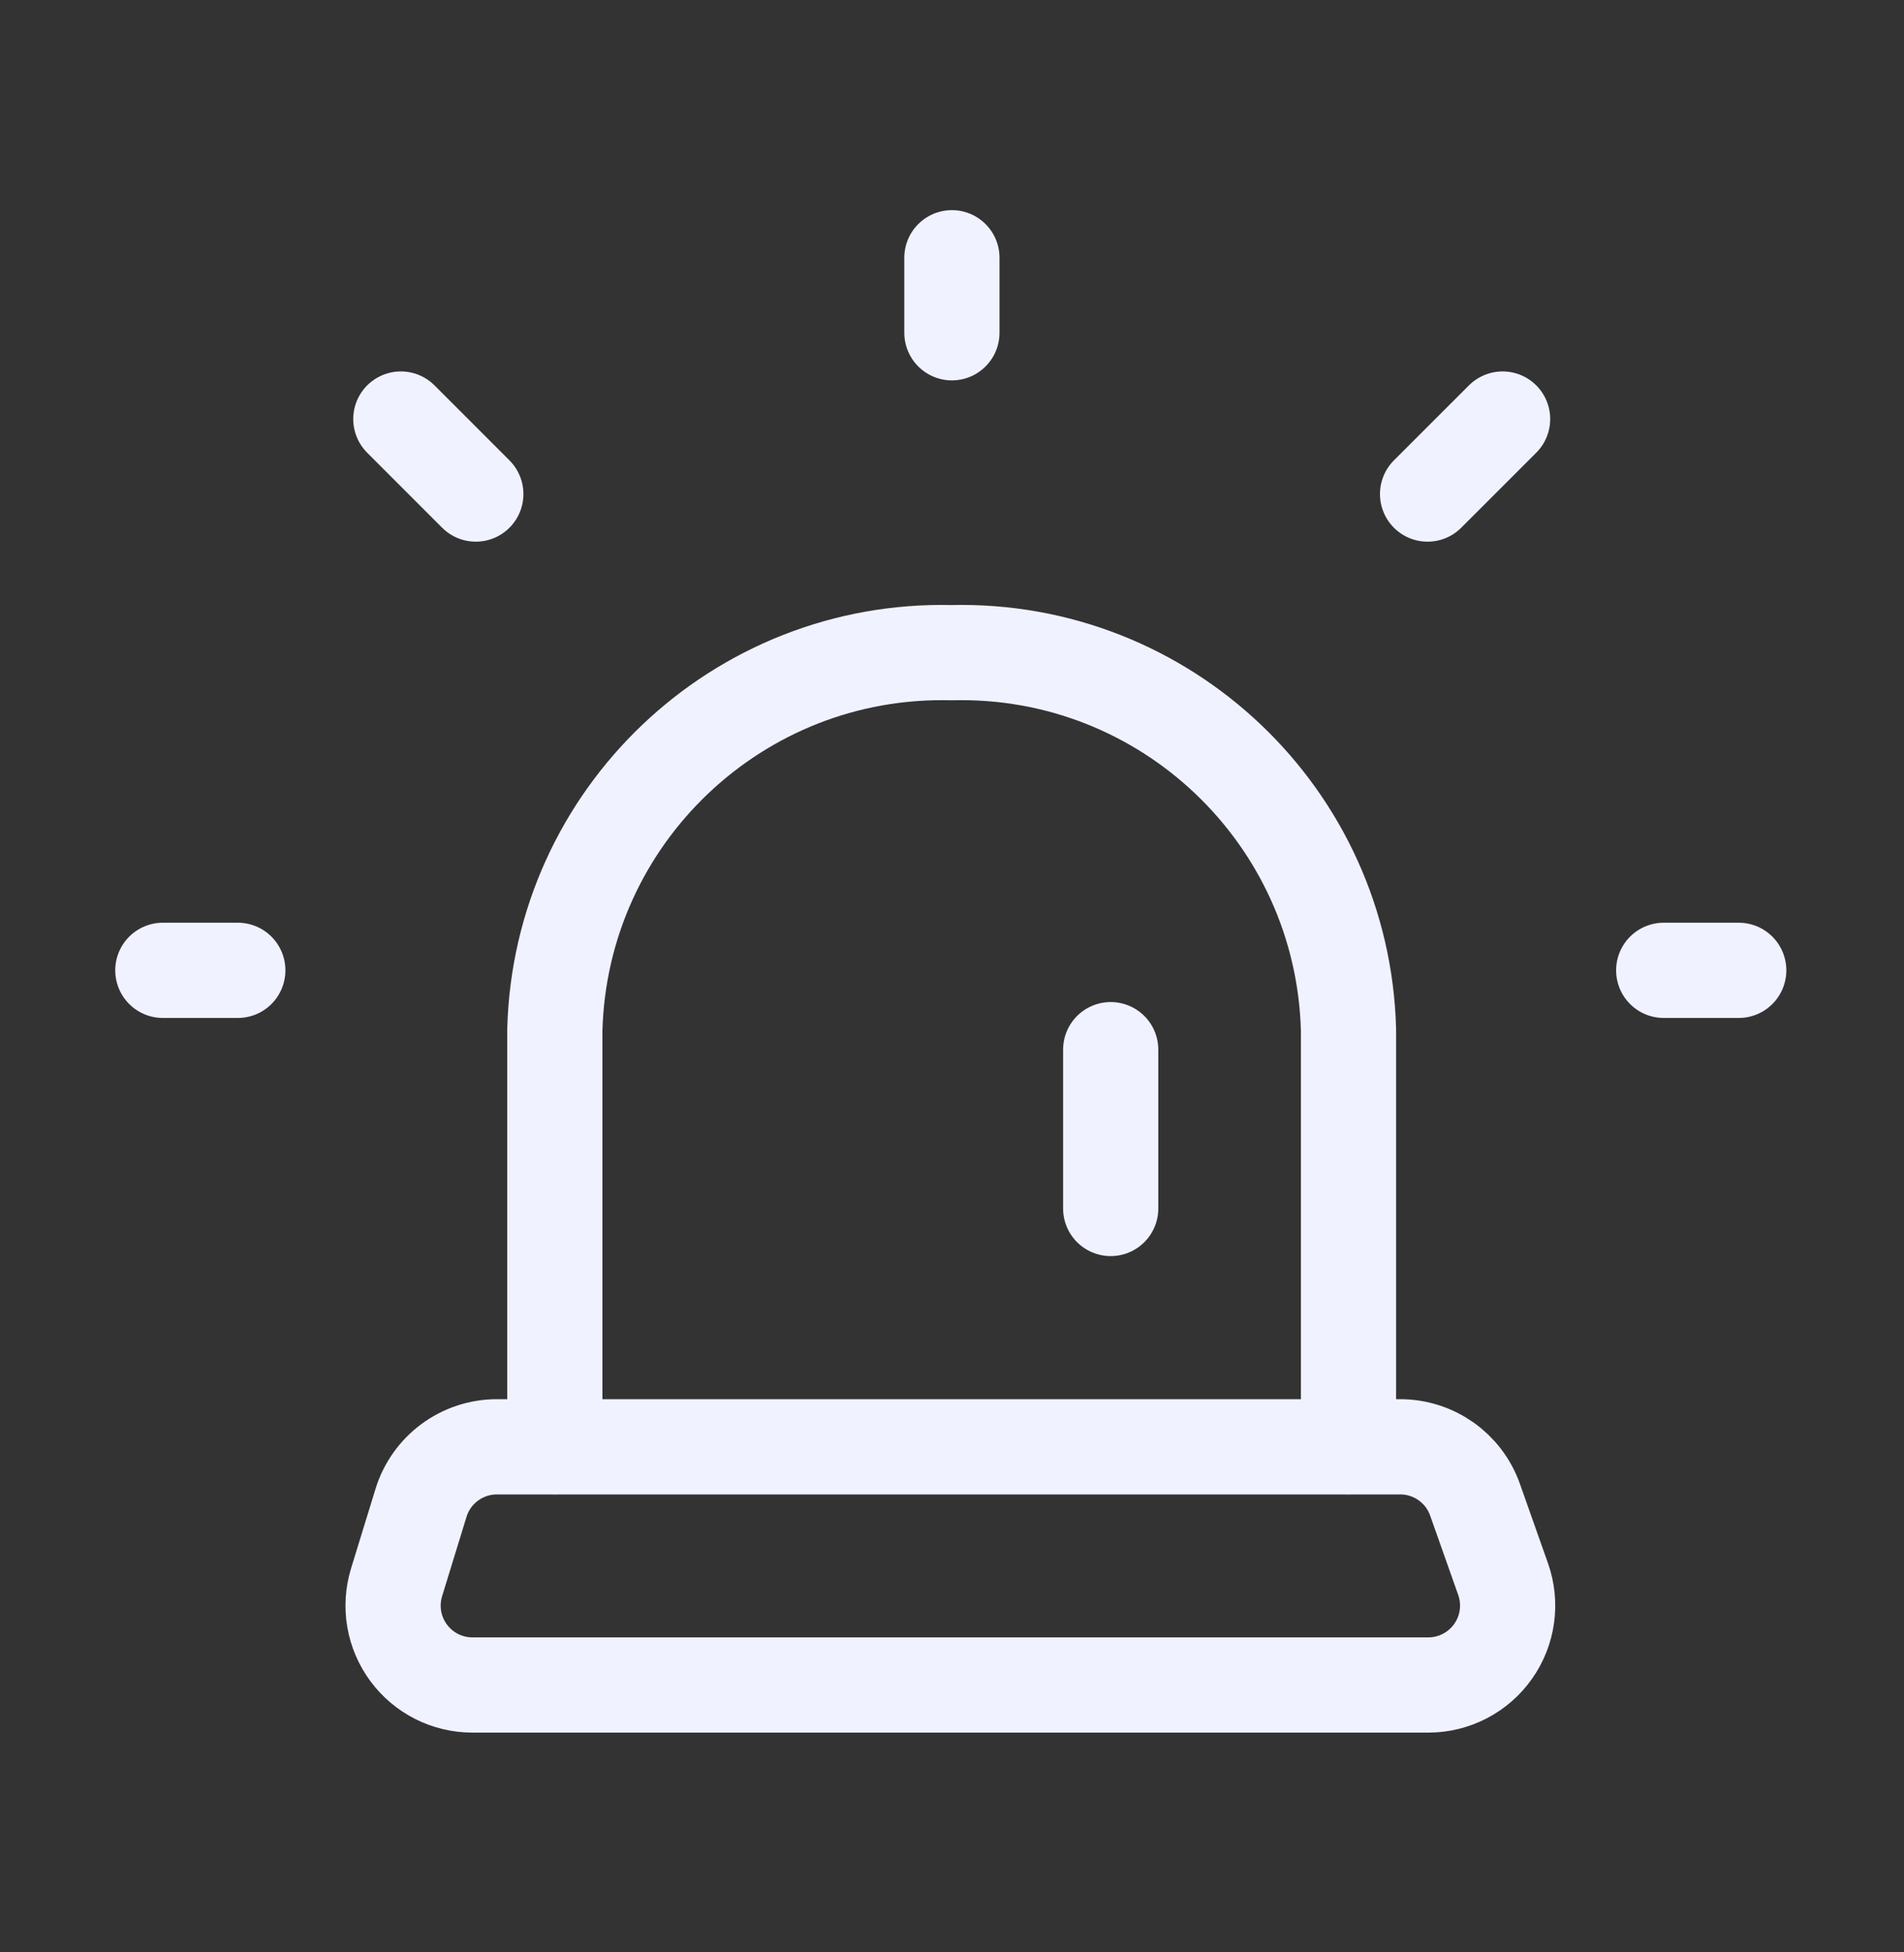
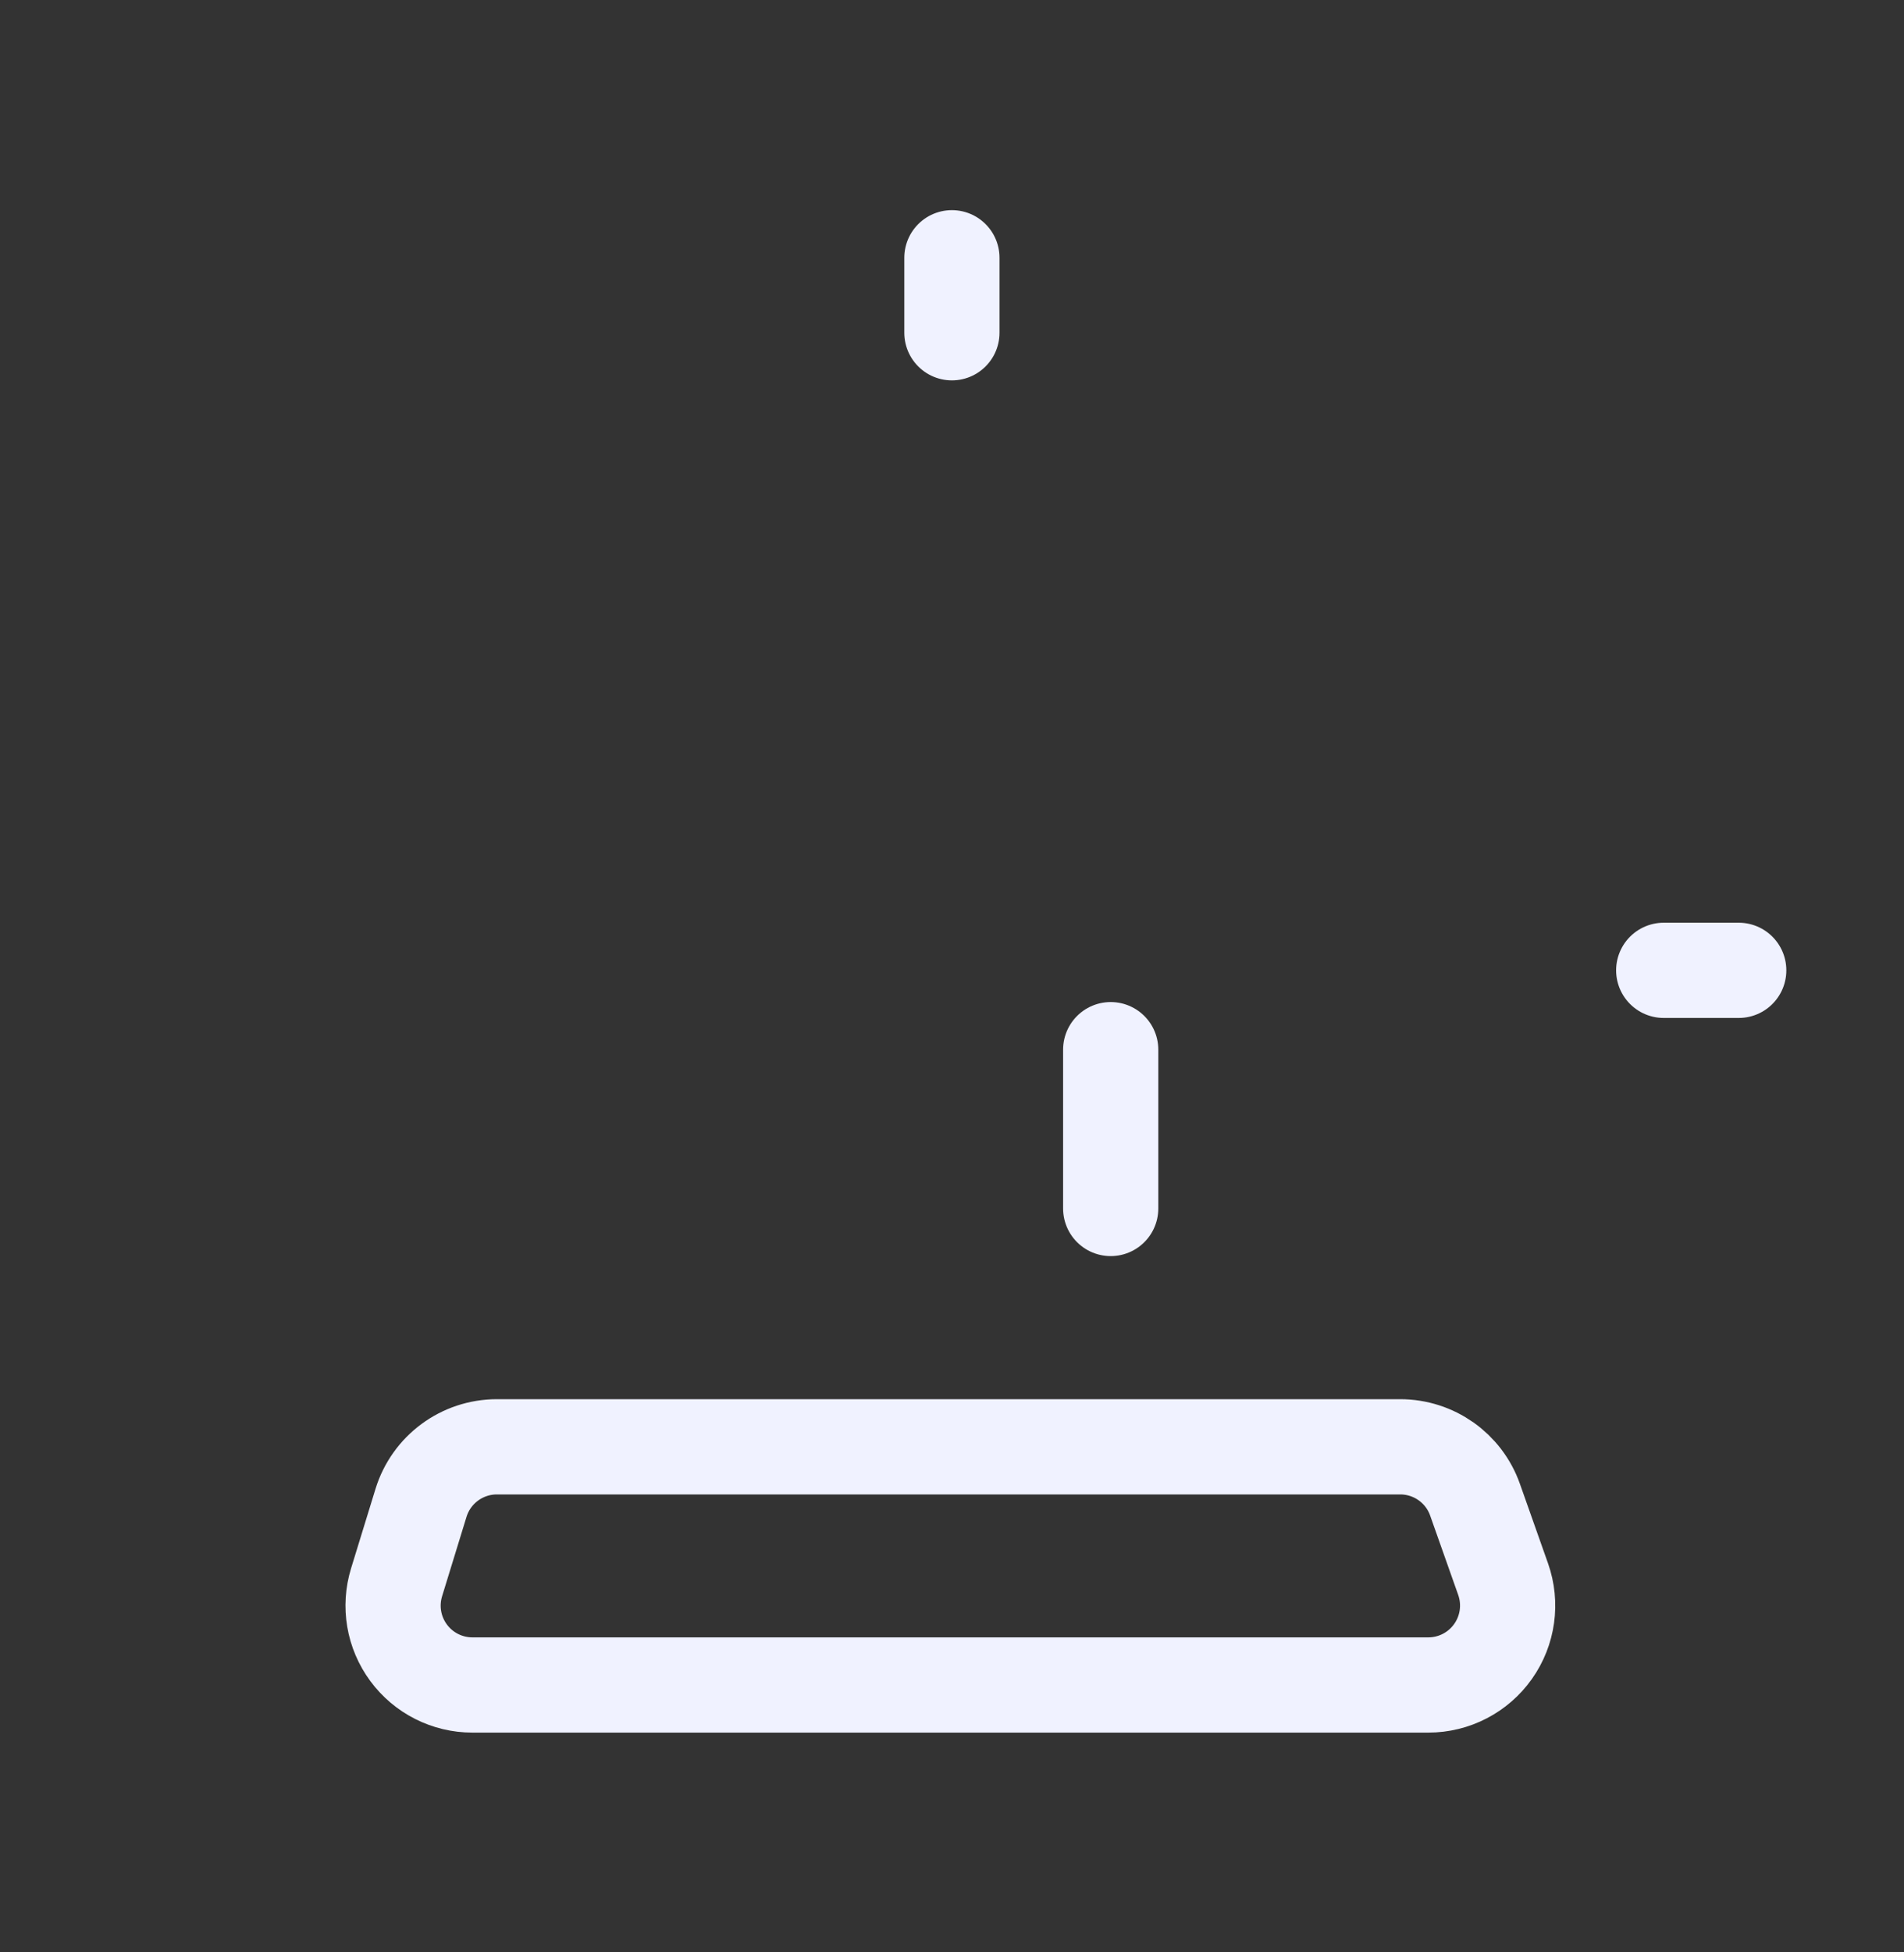
<svg xmlns="http://www.w3.org/2000/svg" width="40" height="41" viewBox="0 0 40 41" fill="none">
  <rect x="0" y="0" width="40" height="41" fill="#333333" stroke="none" />
  <path d="M19.998 6.988V5.413" stroke="#F0F2FF" stroke-width="2" stroke-linecap="round" stroke-linejoin="round" />
-   <path d="M29.991 10.375L31.567 8.8" stroke="#F0F2FF" stroke-width="2" stroke-linecap="round" stroke-linejoin="round" />
-   <path d="M9.996 10.375L8.421 8.8" stroke="#F0F2FF" stroke-width="2" stroke-linecap="round" stroke-linejoin="round" />
  <path d="M34.952 20.377H36.528" stroke="#F0F2FF" stroke-width="2" stroke-linecap="round" stroke-linejoin="round" />
-   <path d="M3.421 20.377H4.996" stroke="#F0F2FF" stroke-width="2" stroke-linecap="round" stroke-linejoin="round" />
  <path d="M23.334 22.043V25.378" stroke="#F0F2FF" stroke-width="2" stroke-linecap="round" stroke-linejoin="round" />
-   <path d="M28.33 30.379V21.632C28.214 17.143 24.483 13.595 19.993 13.706C15.503 13.595 11.772 17.143 11.656 21.632V30.379" stroke="#F0F2FF" stroke-width="2" stroke-linecap="round" stroke-linejoin="round" />
  <path fill-rule="evenodd" clip-rule="evenodd" d="M29.416 30.383H10.439C9.707 30.383 9.061 30.86 8.845 31.559L8.332 33.227C8.176 33.733 8.269 34.282 8.584 34.708C8.898 35.134 9.396 35.385 9.925 35.385H30.006C30.547 35.385 31.055 35.122 31.367 34.68C31.68 34.238 31.758 33.672 31.578 33.162L30.988 31.494C30.753 30.828 30.123 30.383 29.416 30.383Z" stroke="#F0F2FF" stroke-width="2" stroke-linecap="round" stroke-linejoin="round" />
</svg>